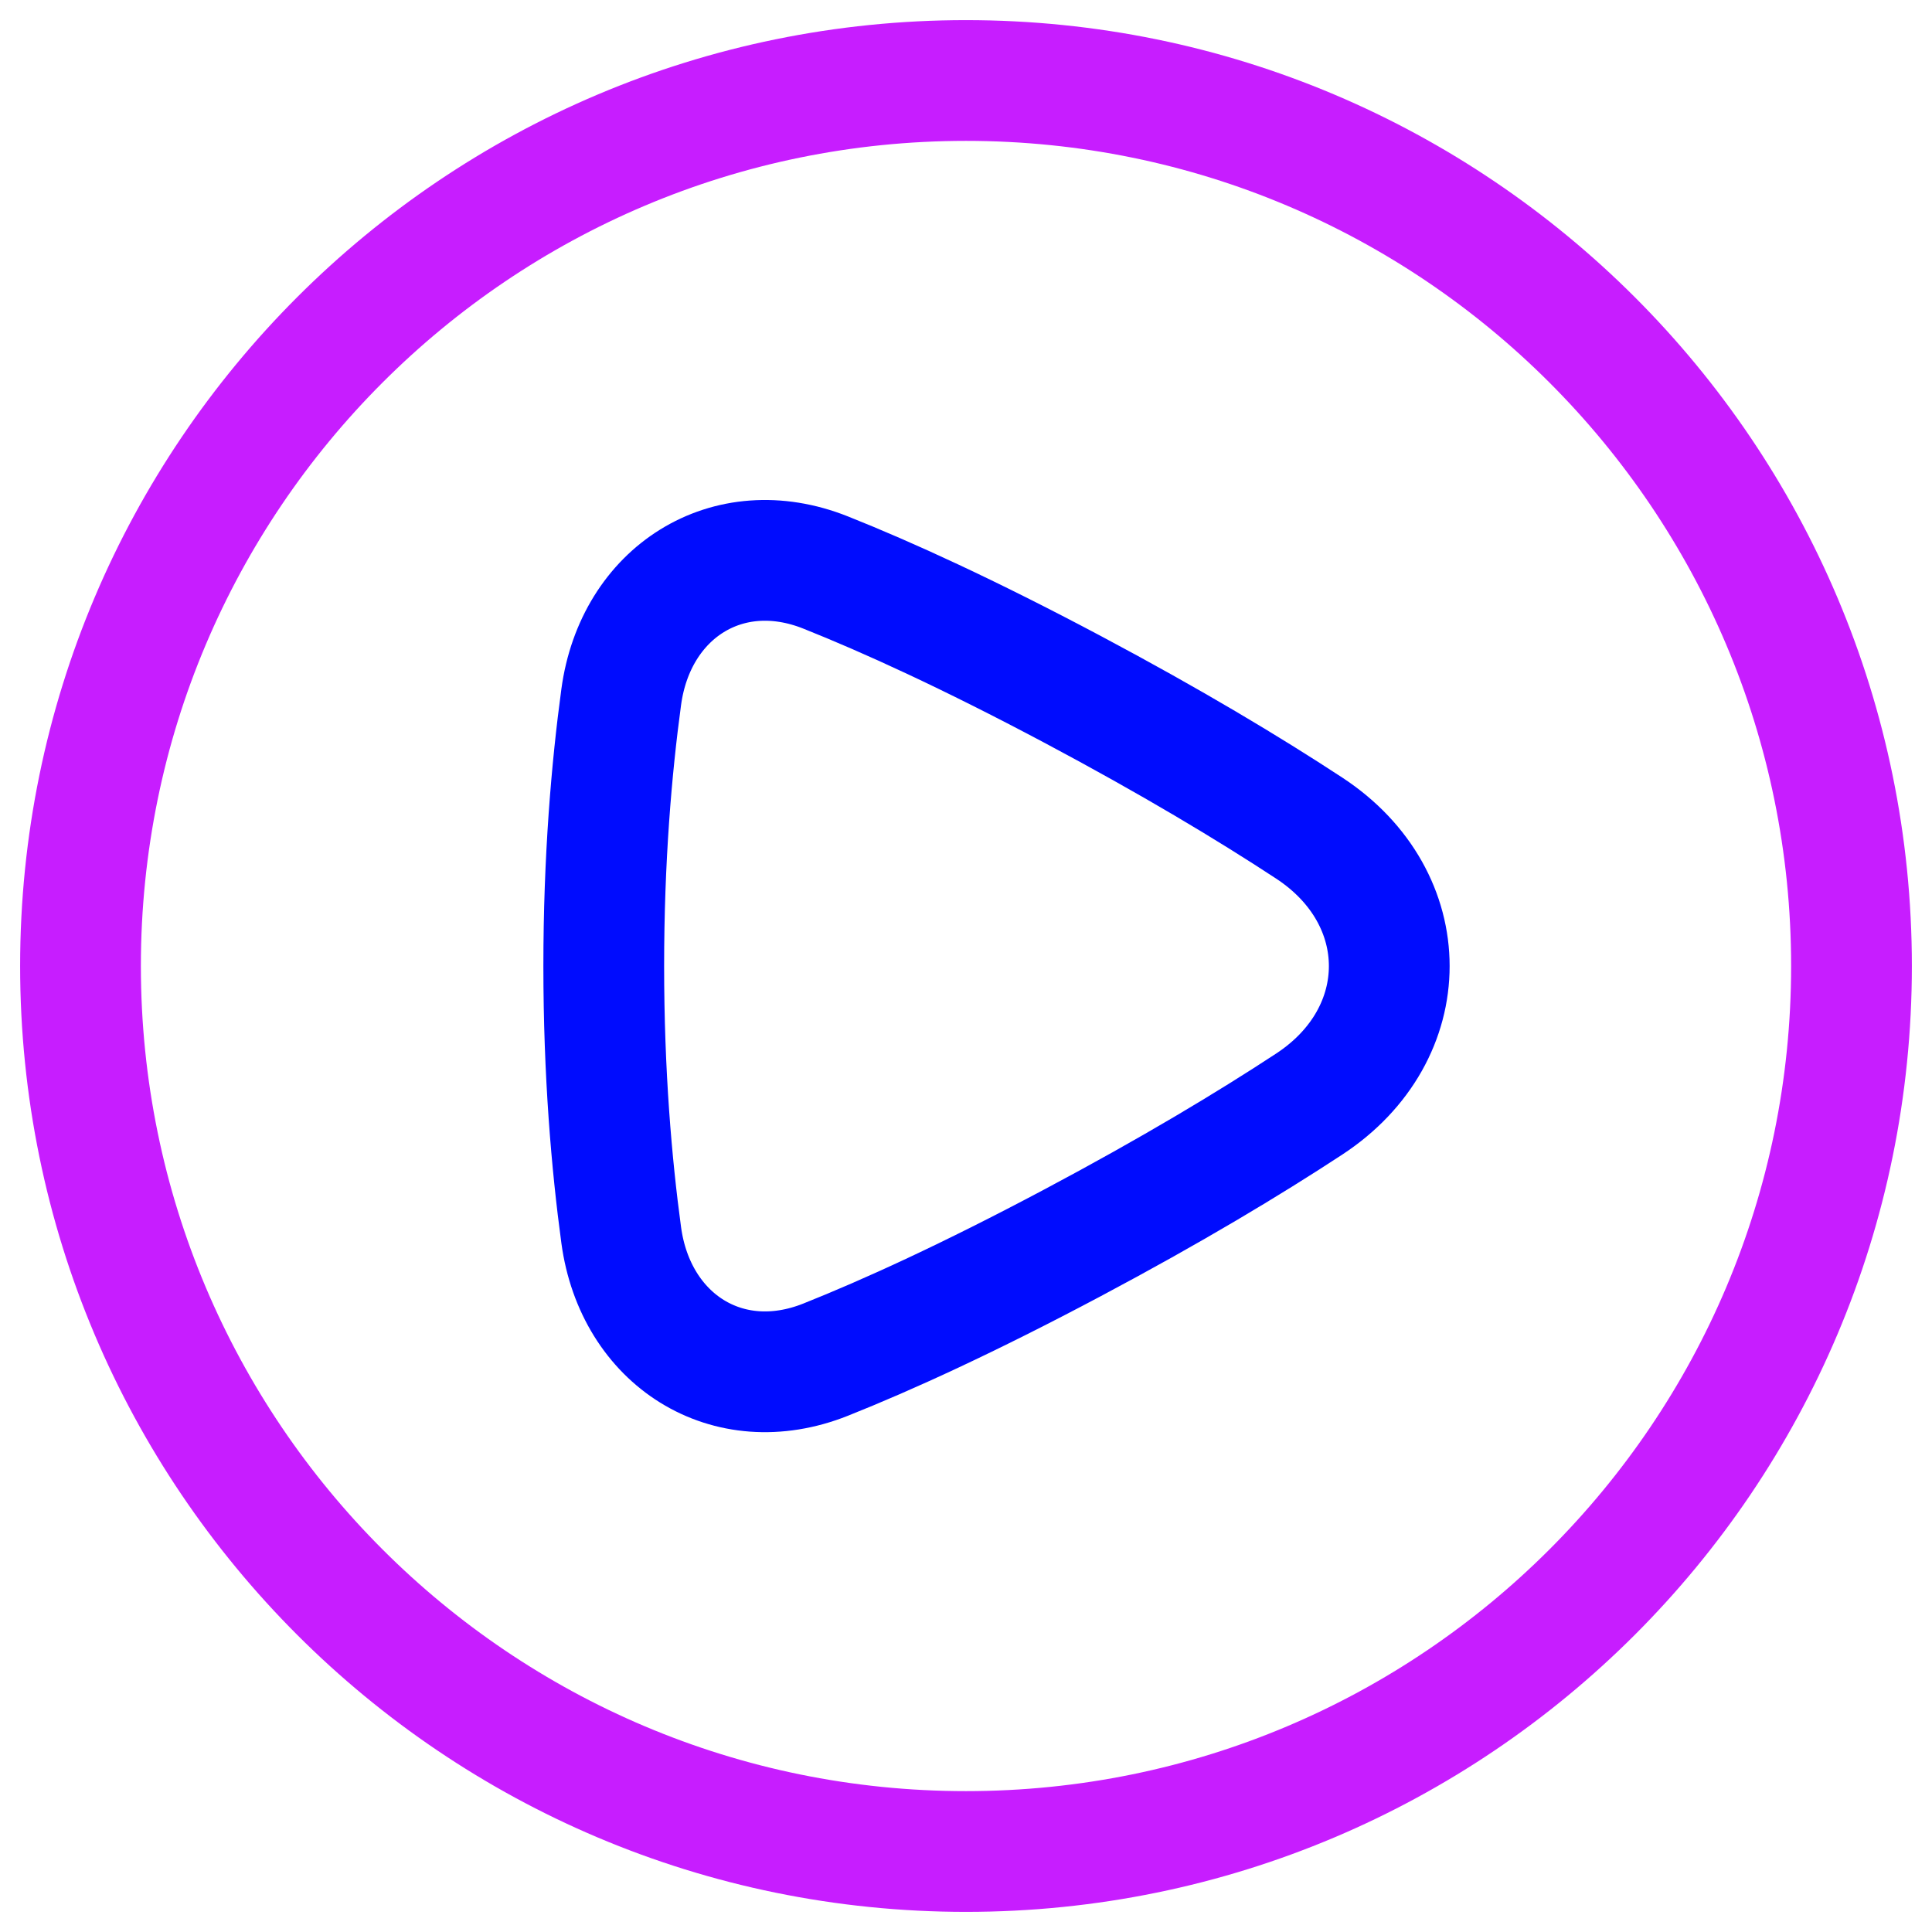
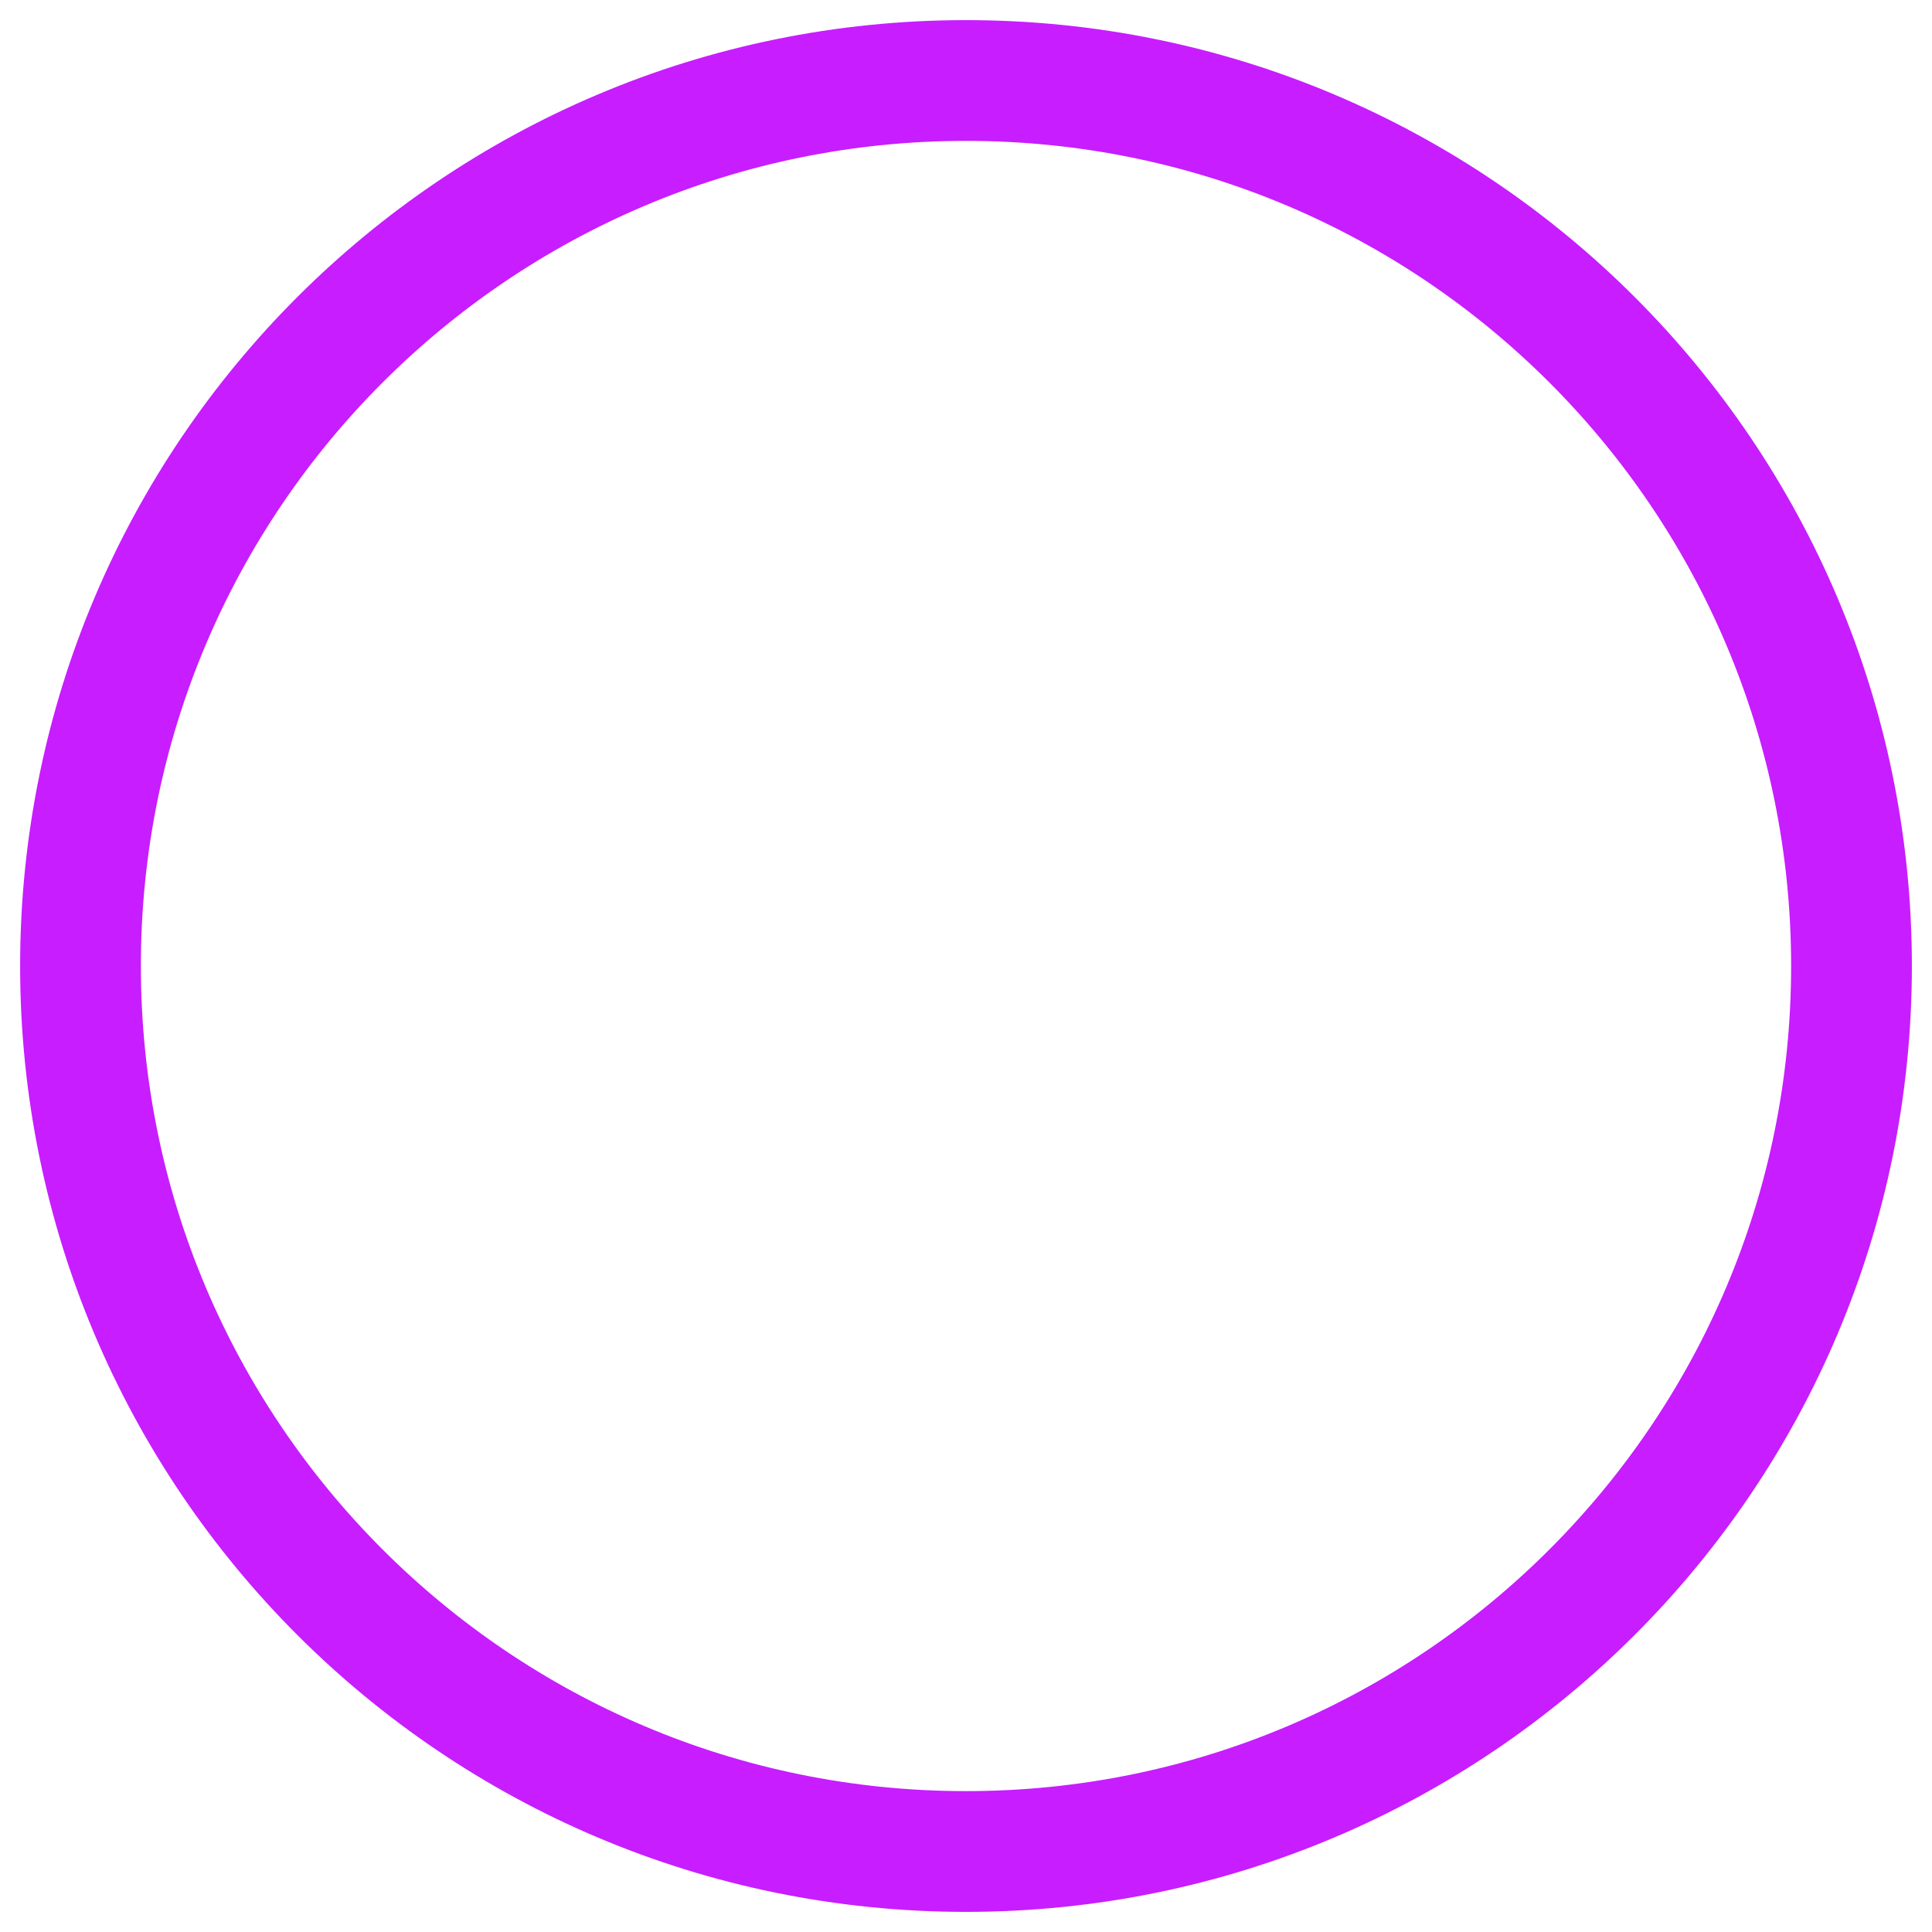
<svg xmlns="http://www.w3.org/2000/svg" viewBox="0 0 48 48" fill="none" id="Button-Play-Circle--Streamline-Plump-Neon">
  <desc>
    Button Play Circle Streamline Icon: https://streamlinehq.com
  </desc>
  <g id="button-play-circle--controls-media-multi-play-multimedia-button-circle">
    <path id="Vector" d="M24 2c12.15 0 22 9.85 22 22s-9.85 22 -22 22S2 36.15 2 24 11.85 2 24 2Z" stroke="#c71dff" stroke-linecap="round" stroke-linejoin="round" stroke-width="3" />
-     <path id="Vector_2" d="M15.434 17.317c0.352 -2.598 2.64 -4.064 5.076 -3.094 1.534 0.611 3.548 1.528 6.138 2.904 2.446 1.3 4.378 2.462 5.878 3.446 2.653 1.74 2.653 5.118 0 6.858 -1.5 0.984 -3.432 2.147 -5.878 3.446 -2.59 1.376 -4.603 2.293 -6.138 2.904 -2.436 0.97 -4.723 -0.496 -5.076 -3.094 -0.239 -1.76 -0.434 -4.015 -0.434 -6.685 0 -2.67 0.195 -4.925 0.434 -6.685Z" stroke="#000cfe" stroke-linecap="round" stroke-linejoin="round" stroke-width="3" />
  </g>
</svg>